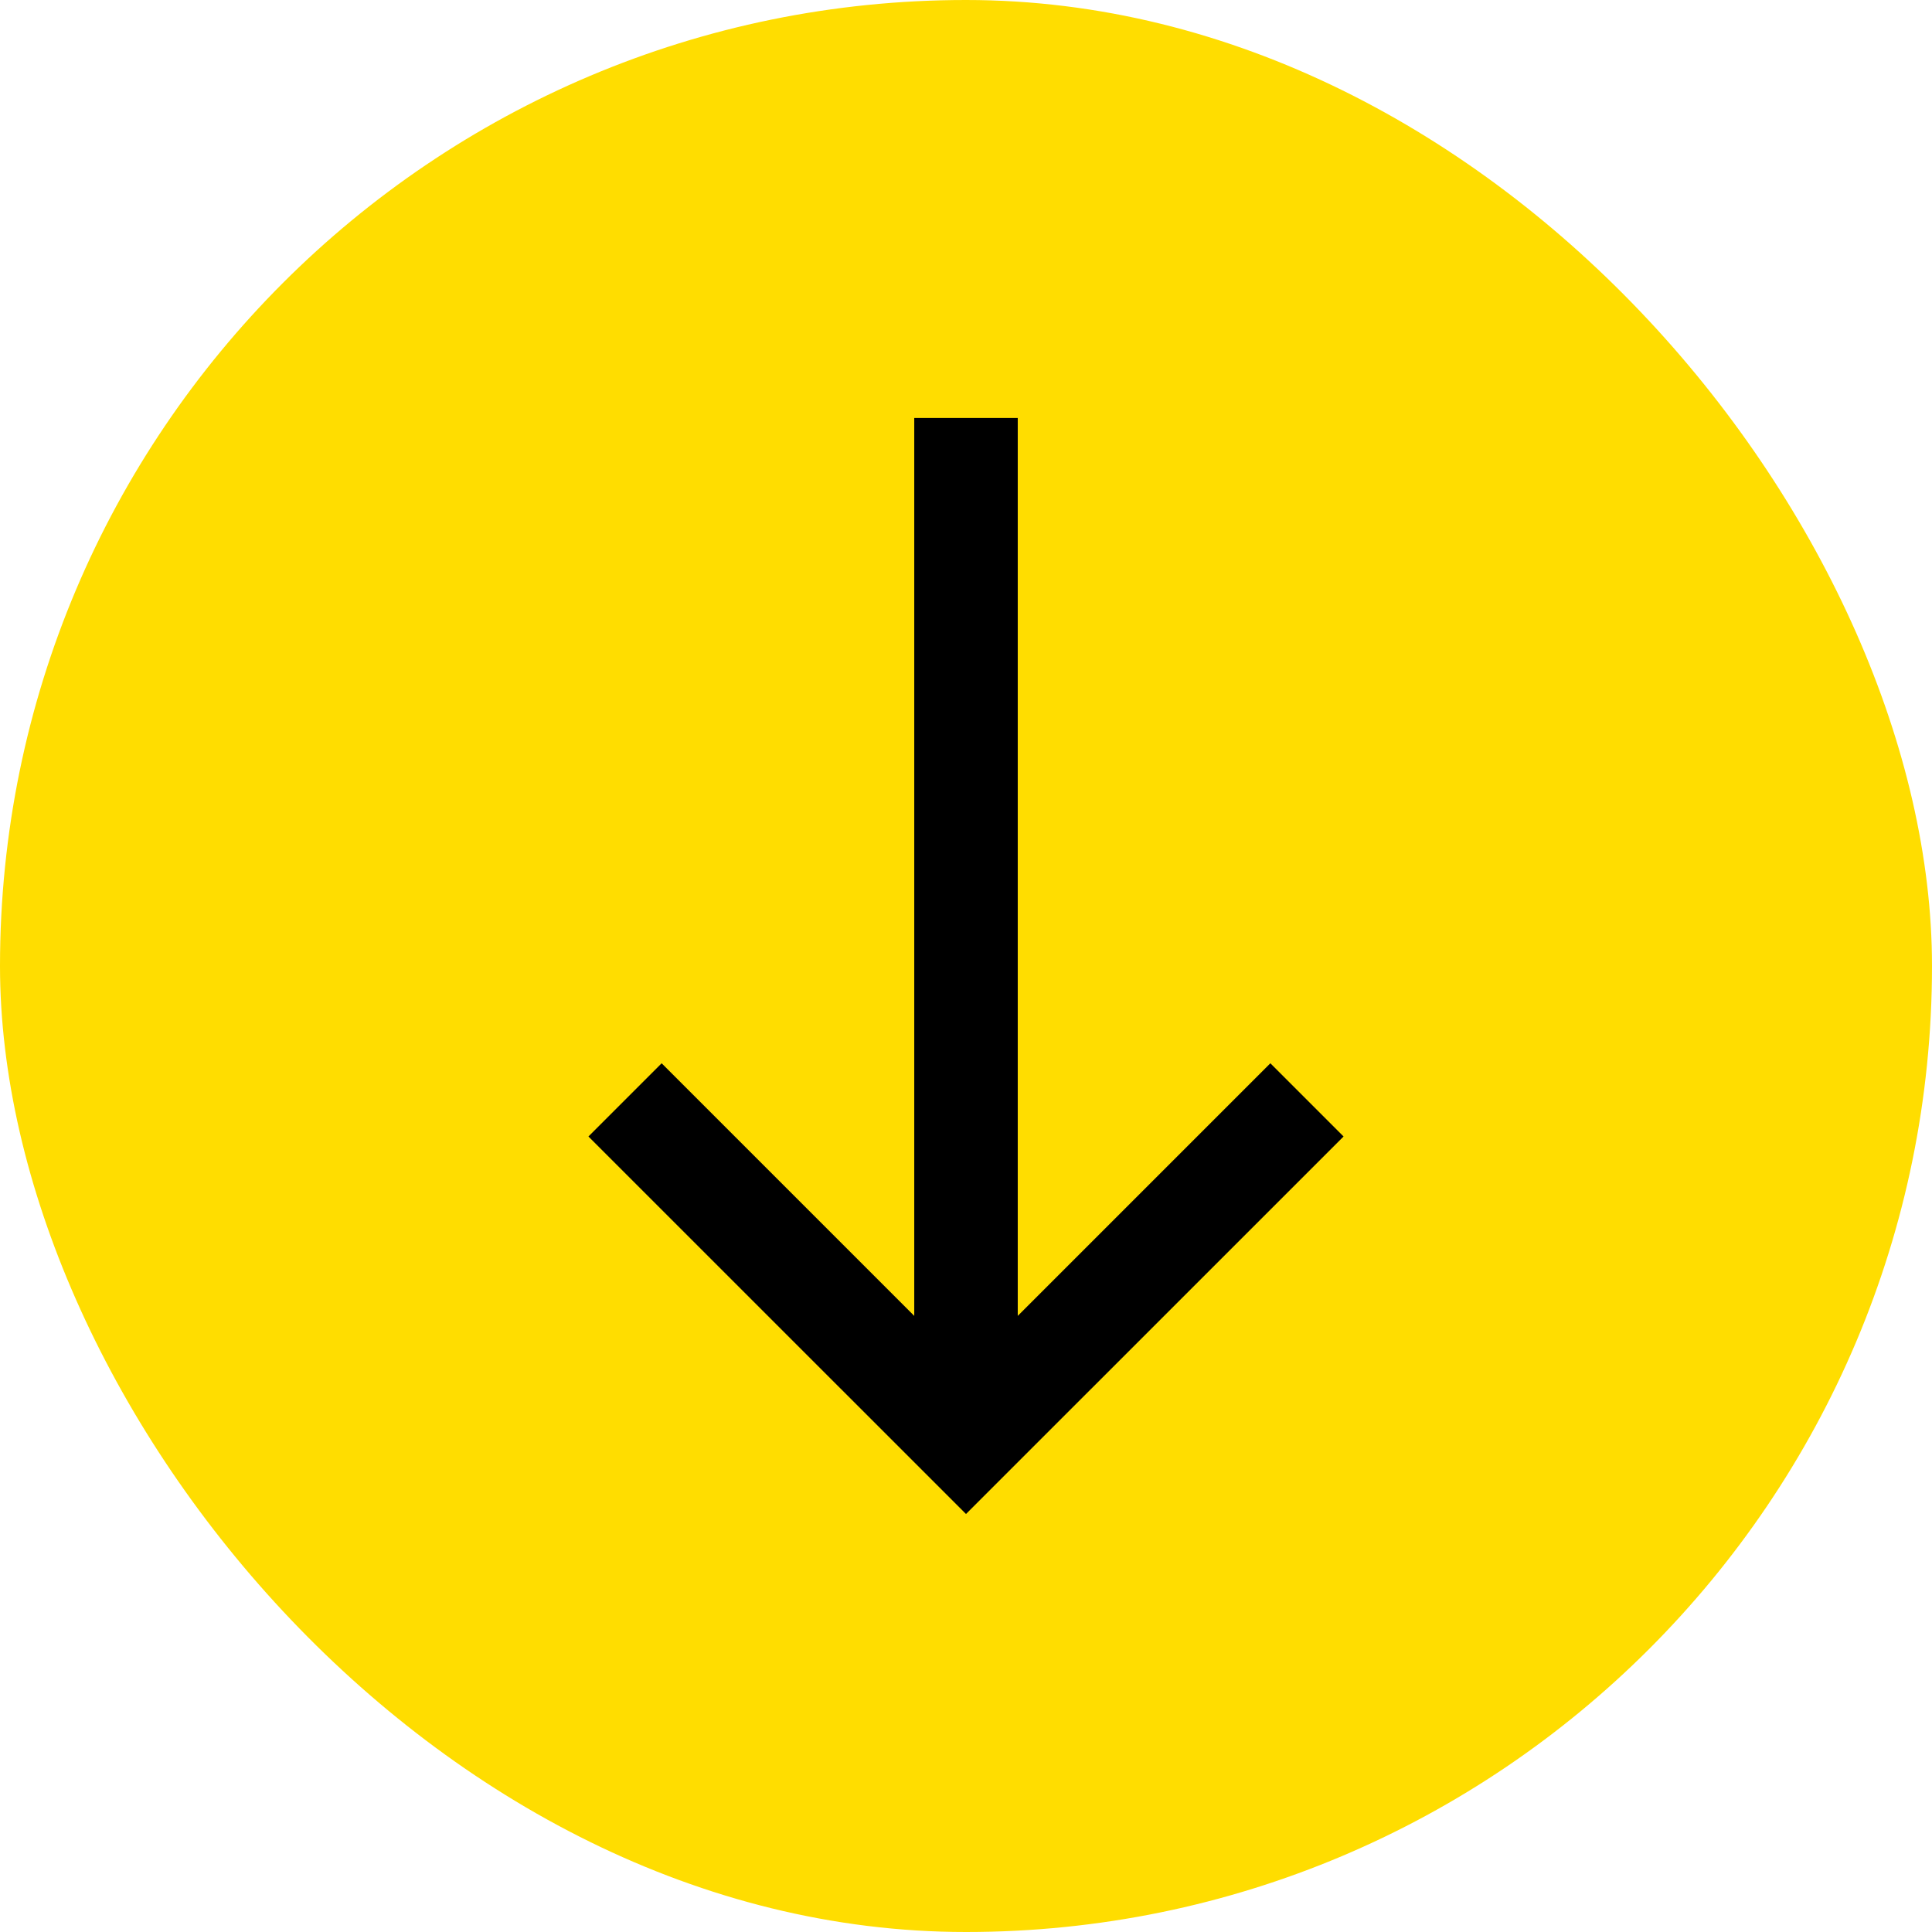
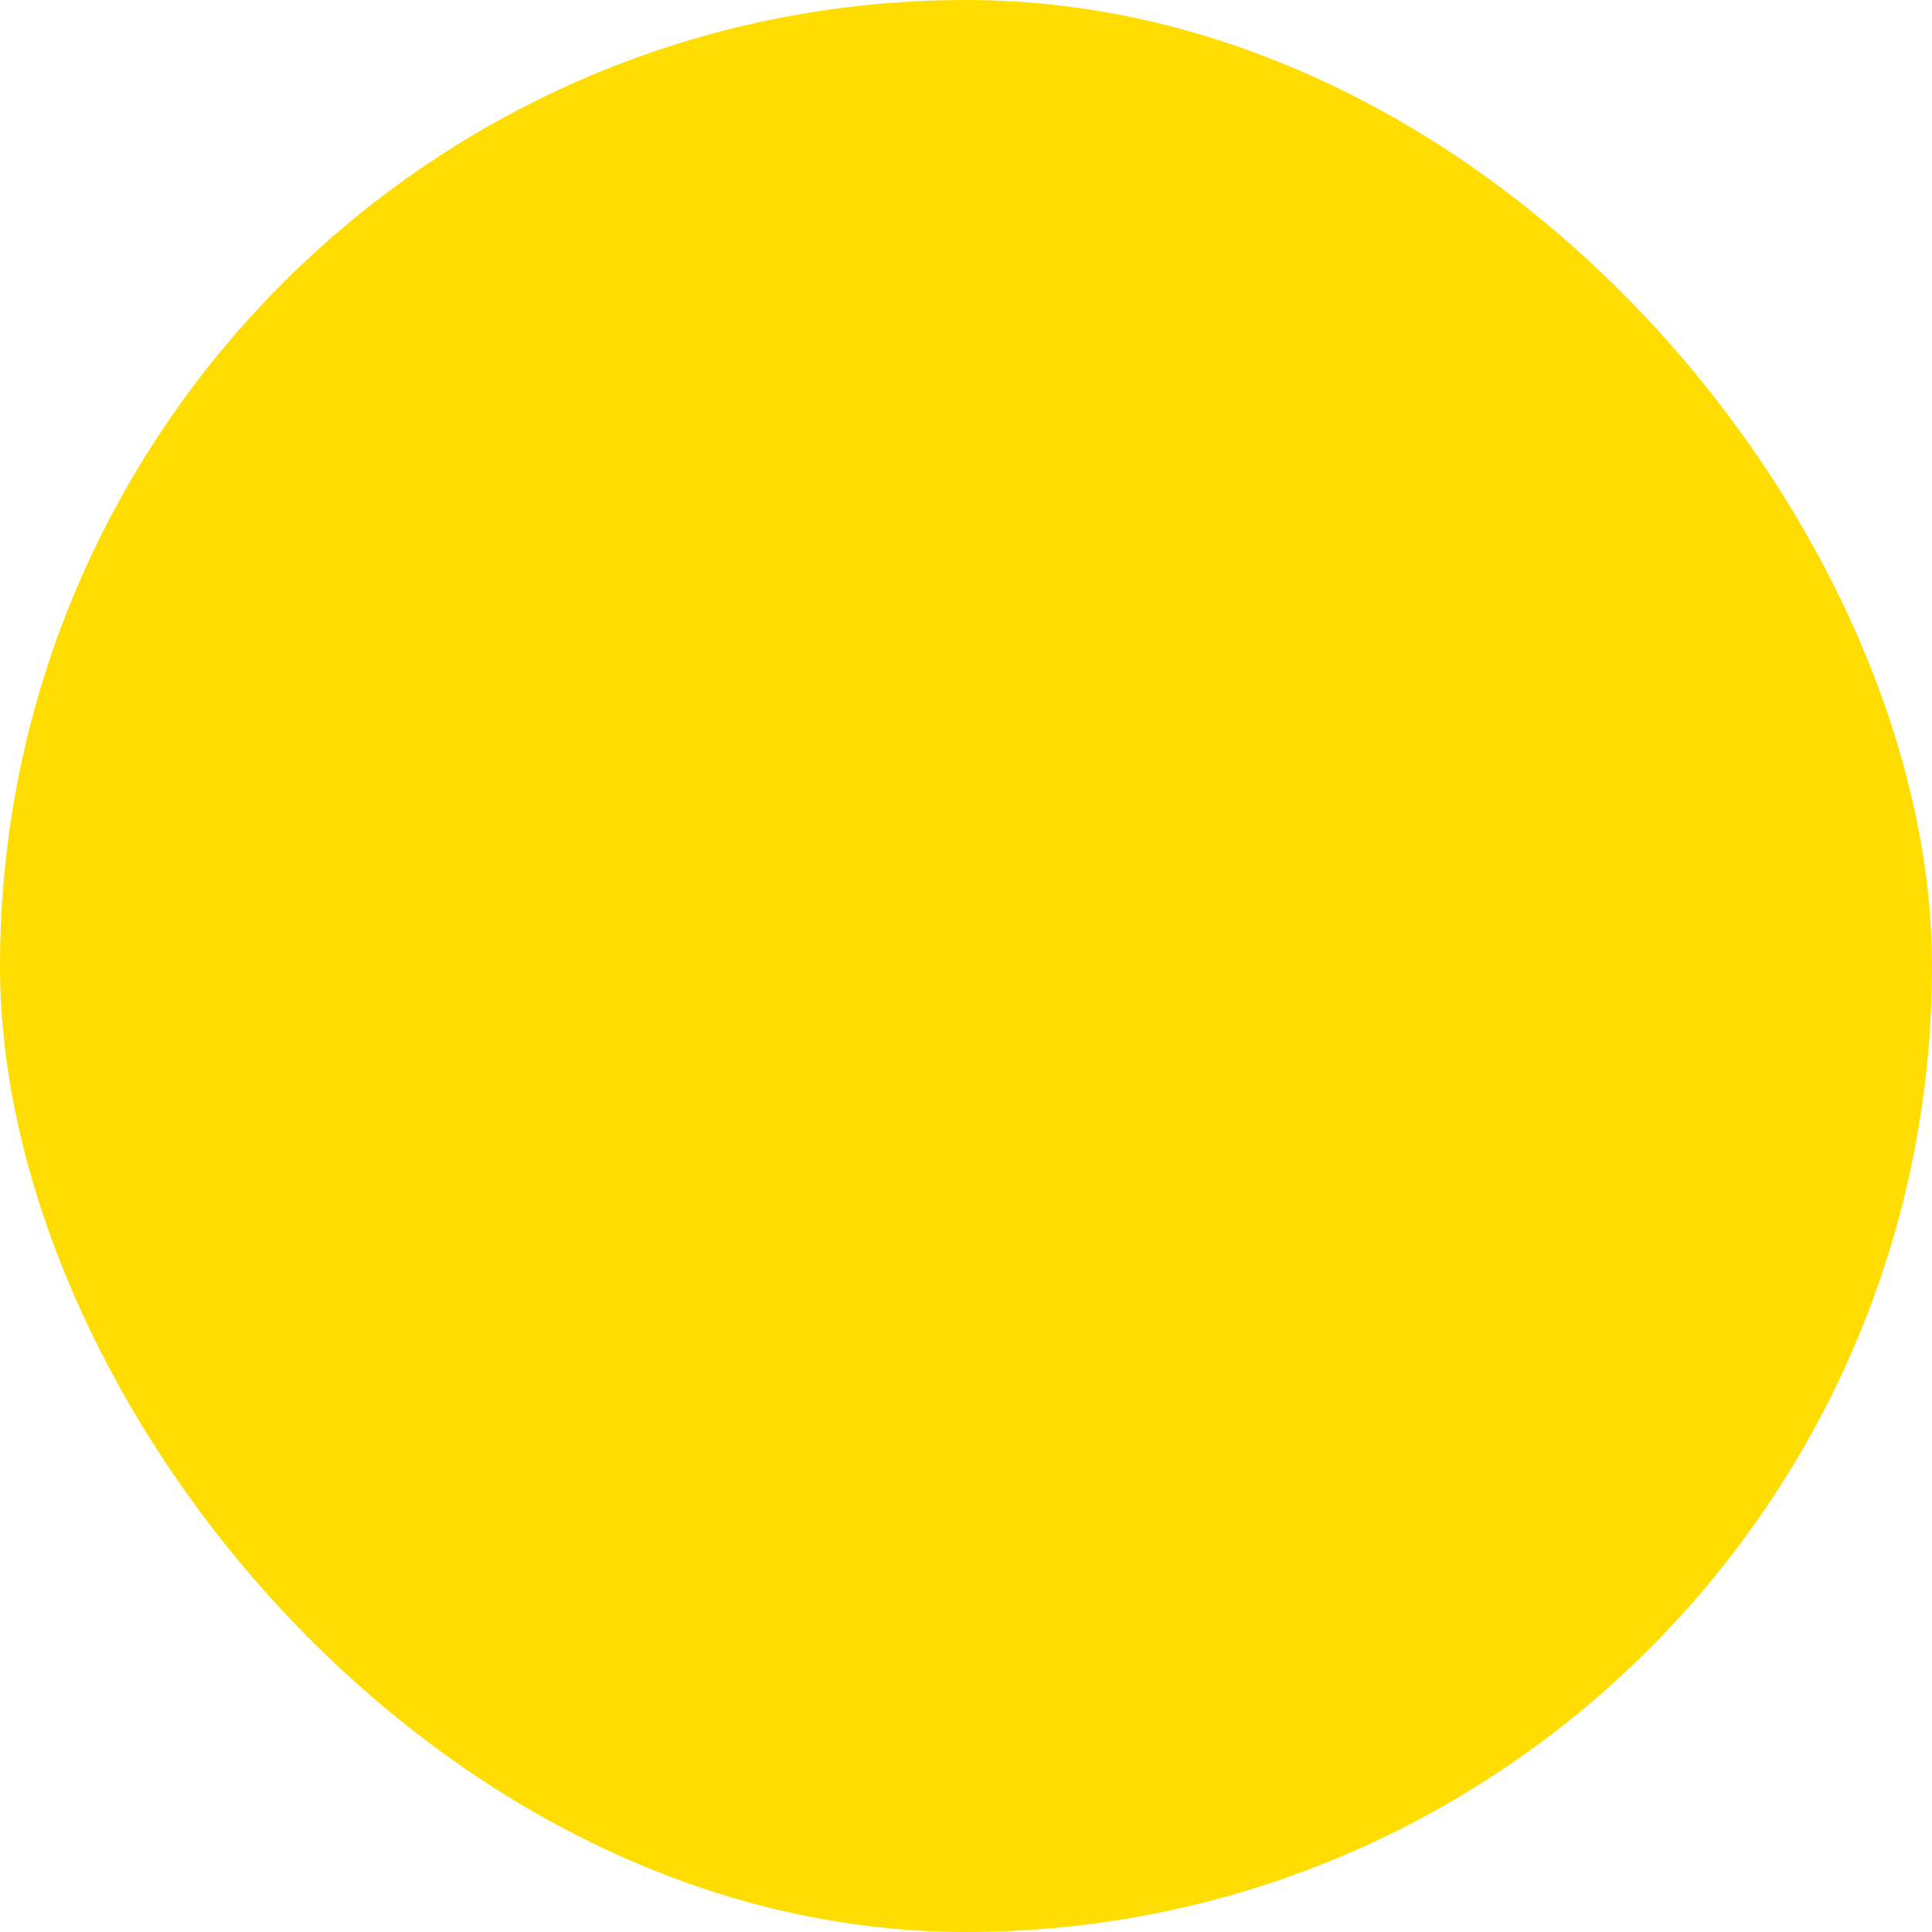
<svg xmlns="http://www.w3.org/2000/svg" width="28" height="28" viewBox="0 0 28 28" fill="none">
  <rect width="28" height="28" rx="14" fill="#FFDD00" />
-   <path d="M14.75 19.071L18.411 15.41L19.472 16.471L14 21.942L8.528 16.471L9.589 15.41L13.25 19.071V6.058H14.75V19.071Z" fill="black" />
</svg>